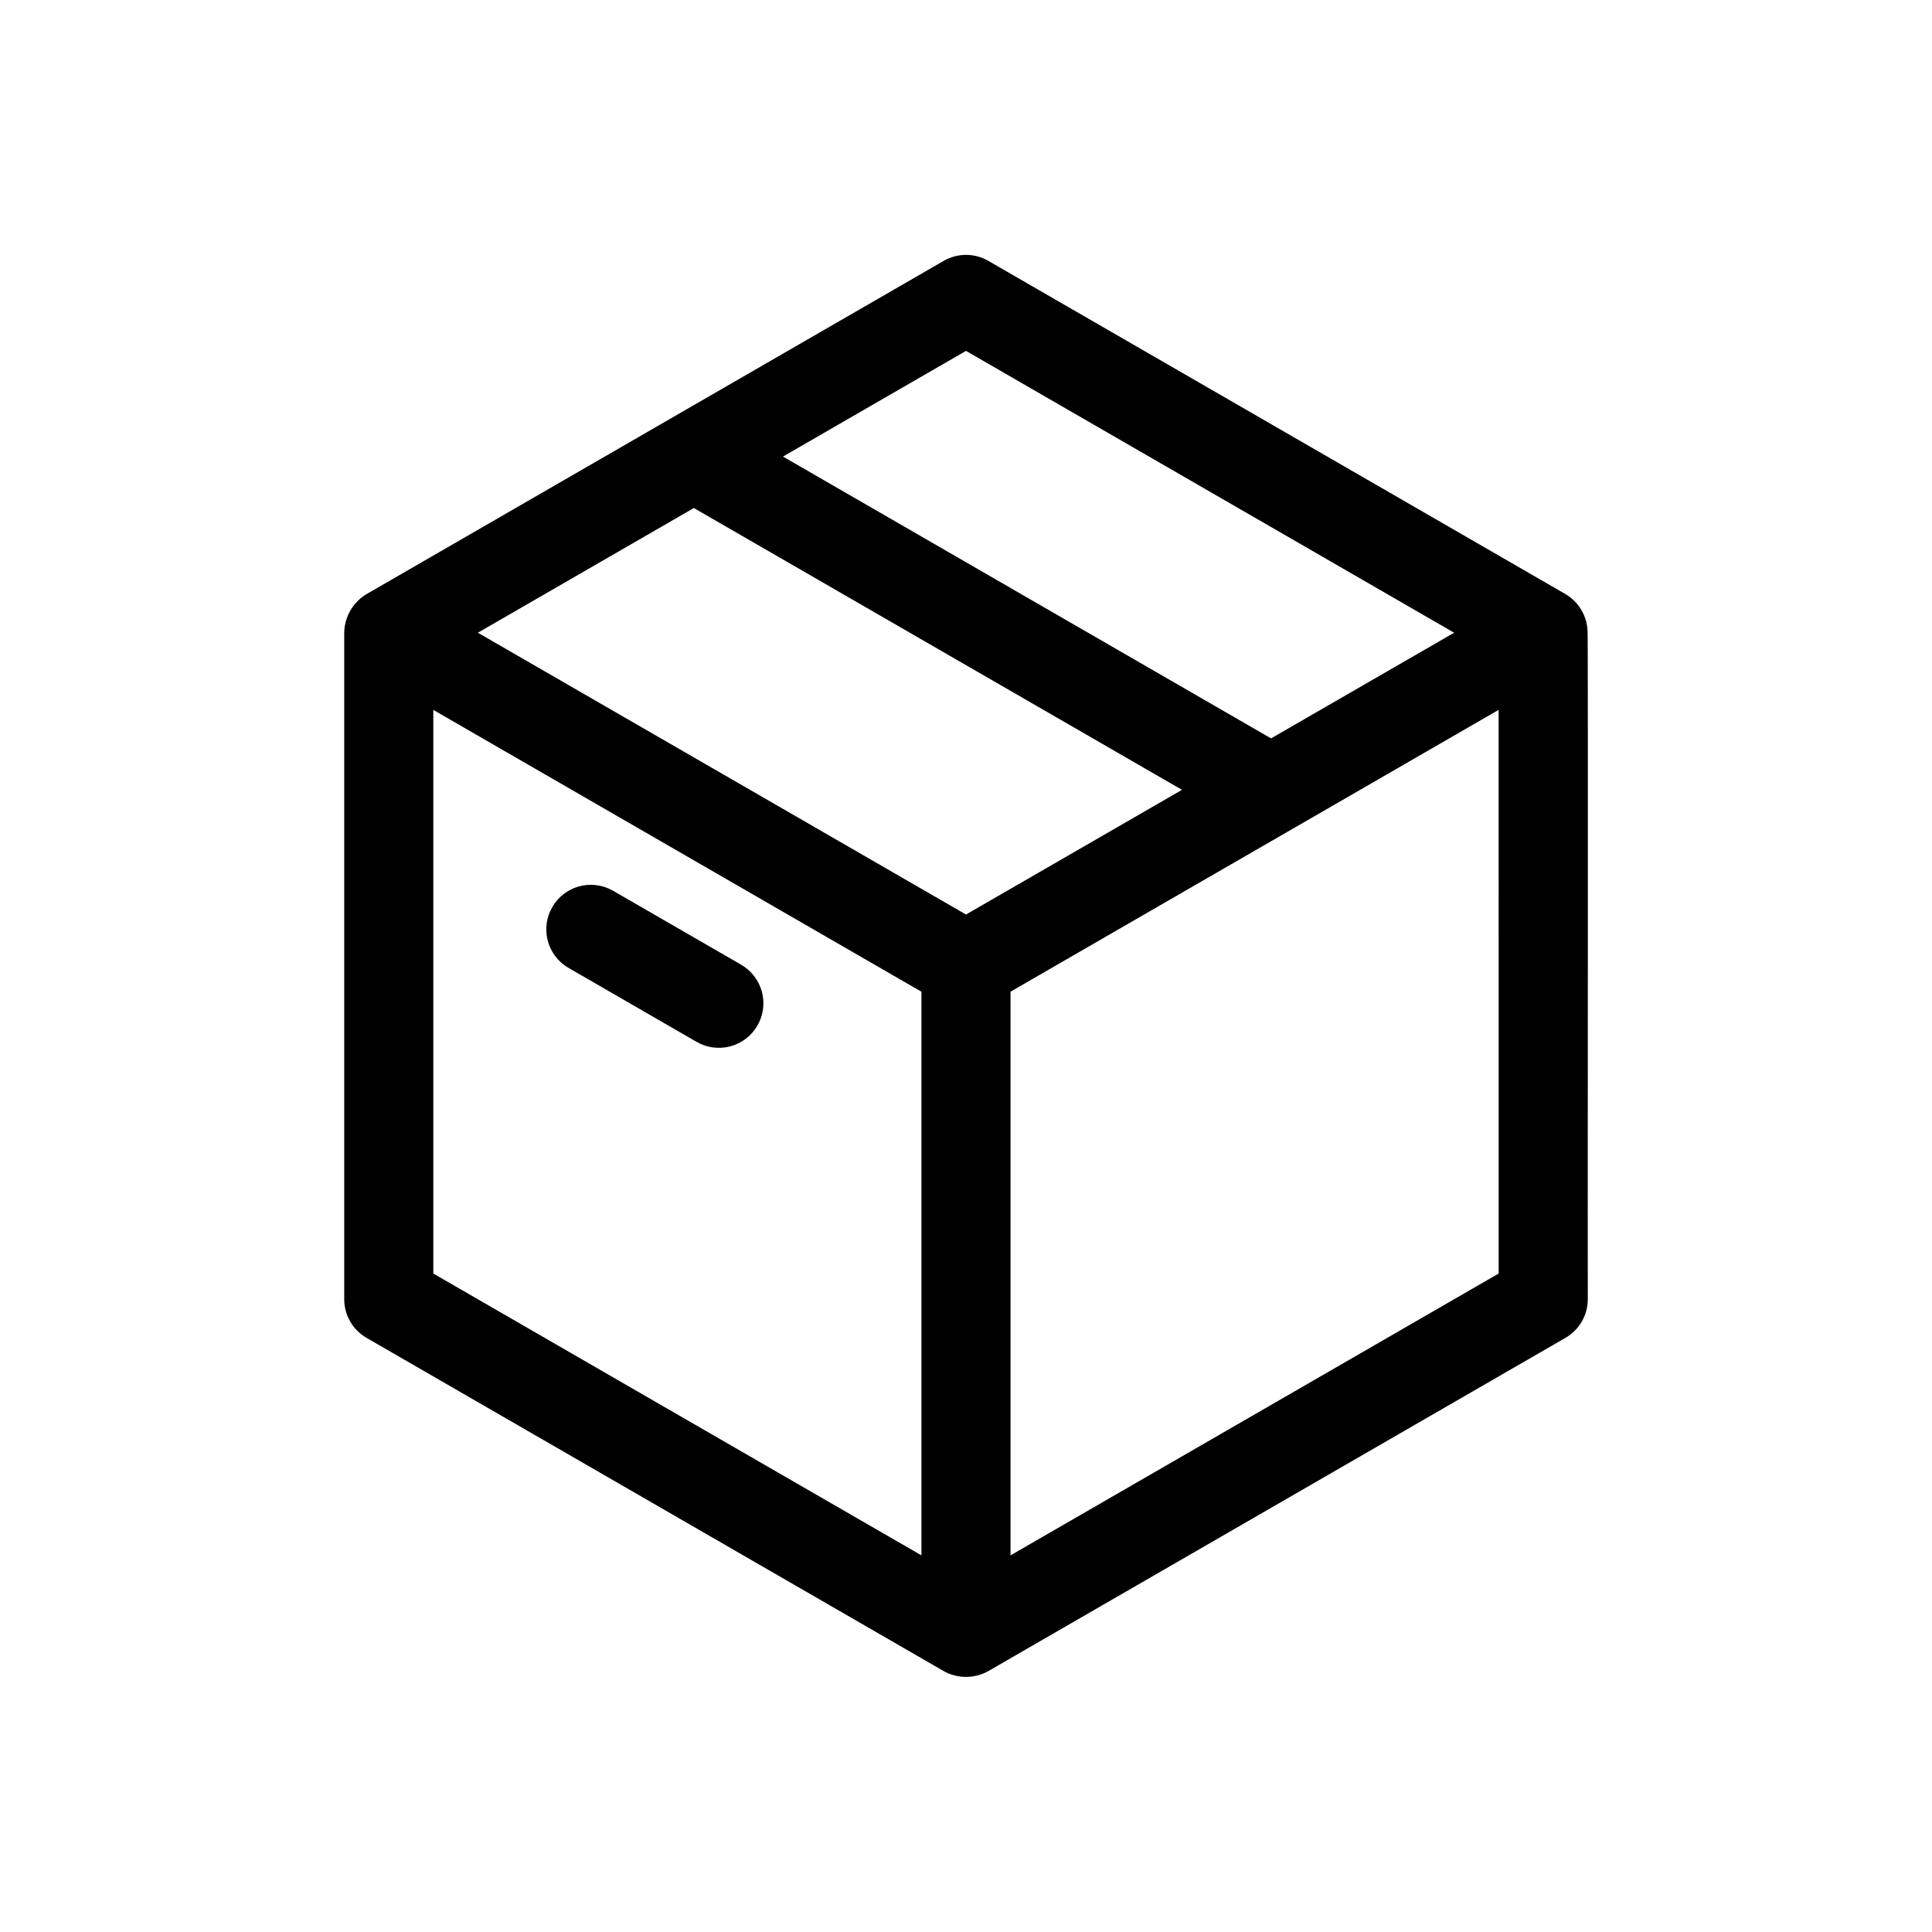
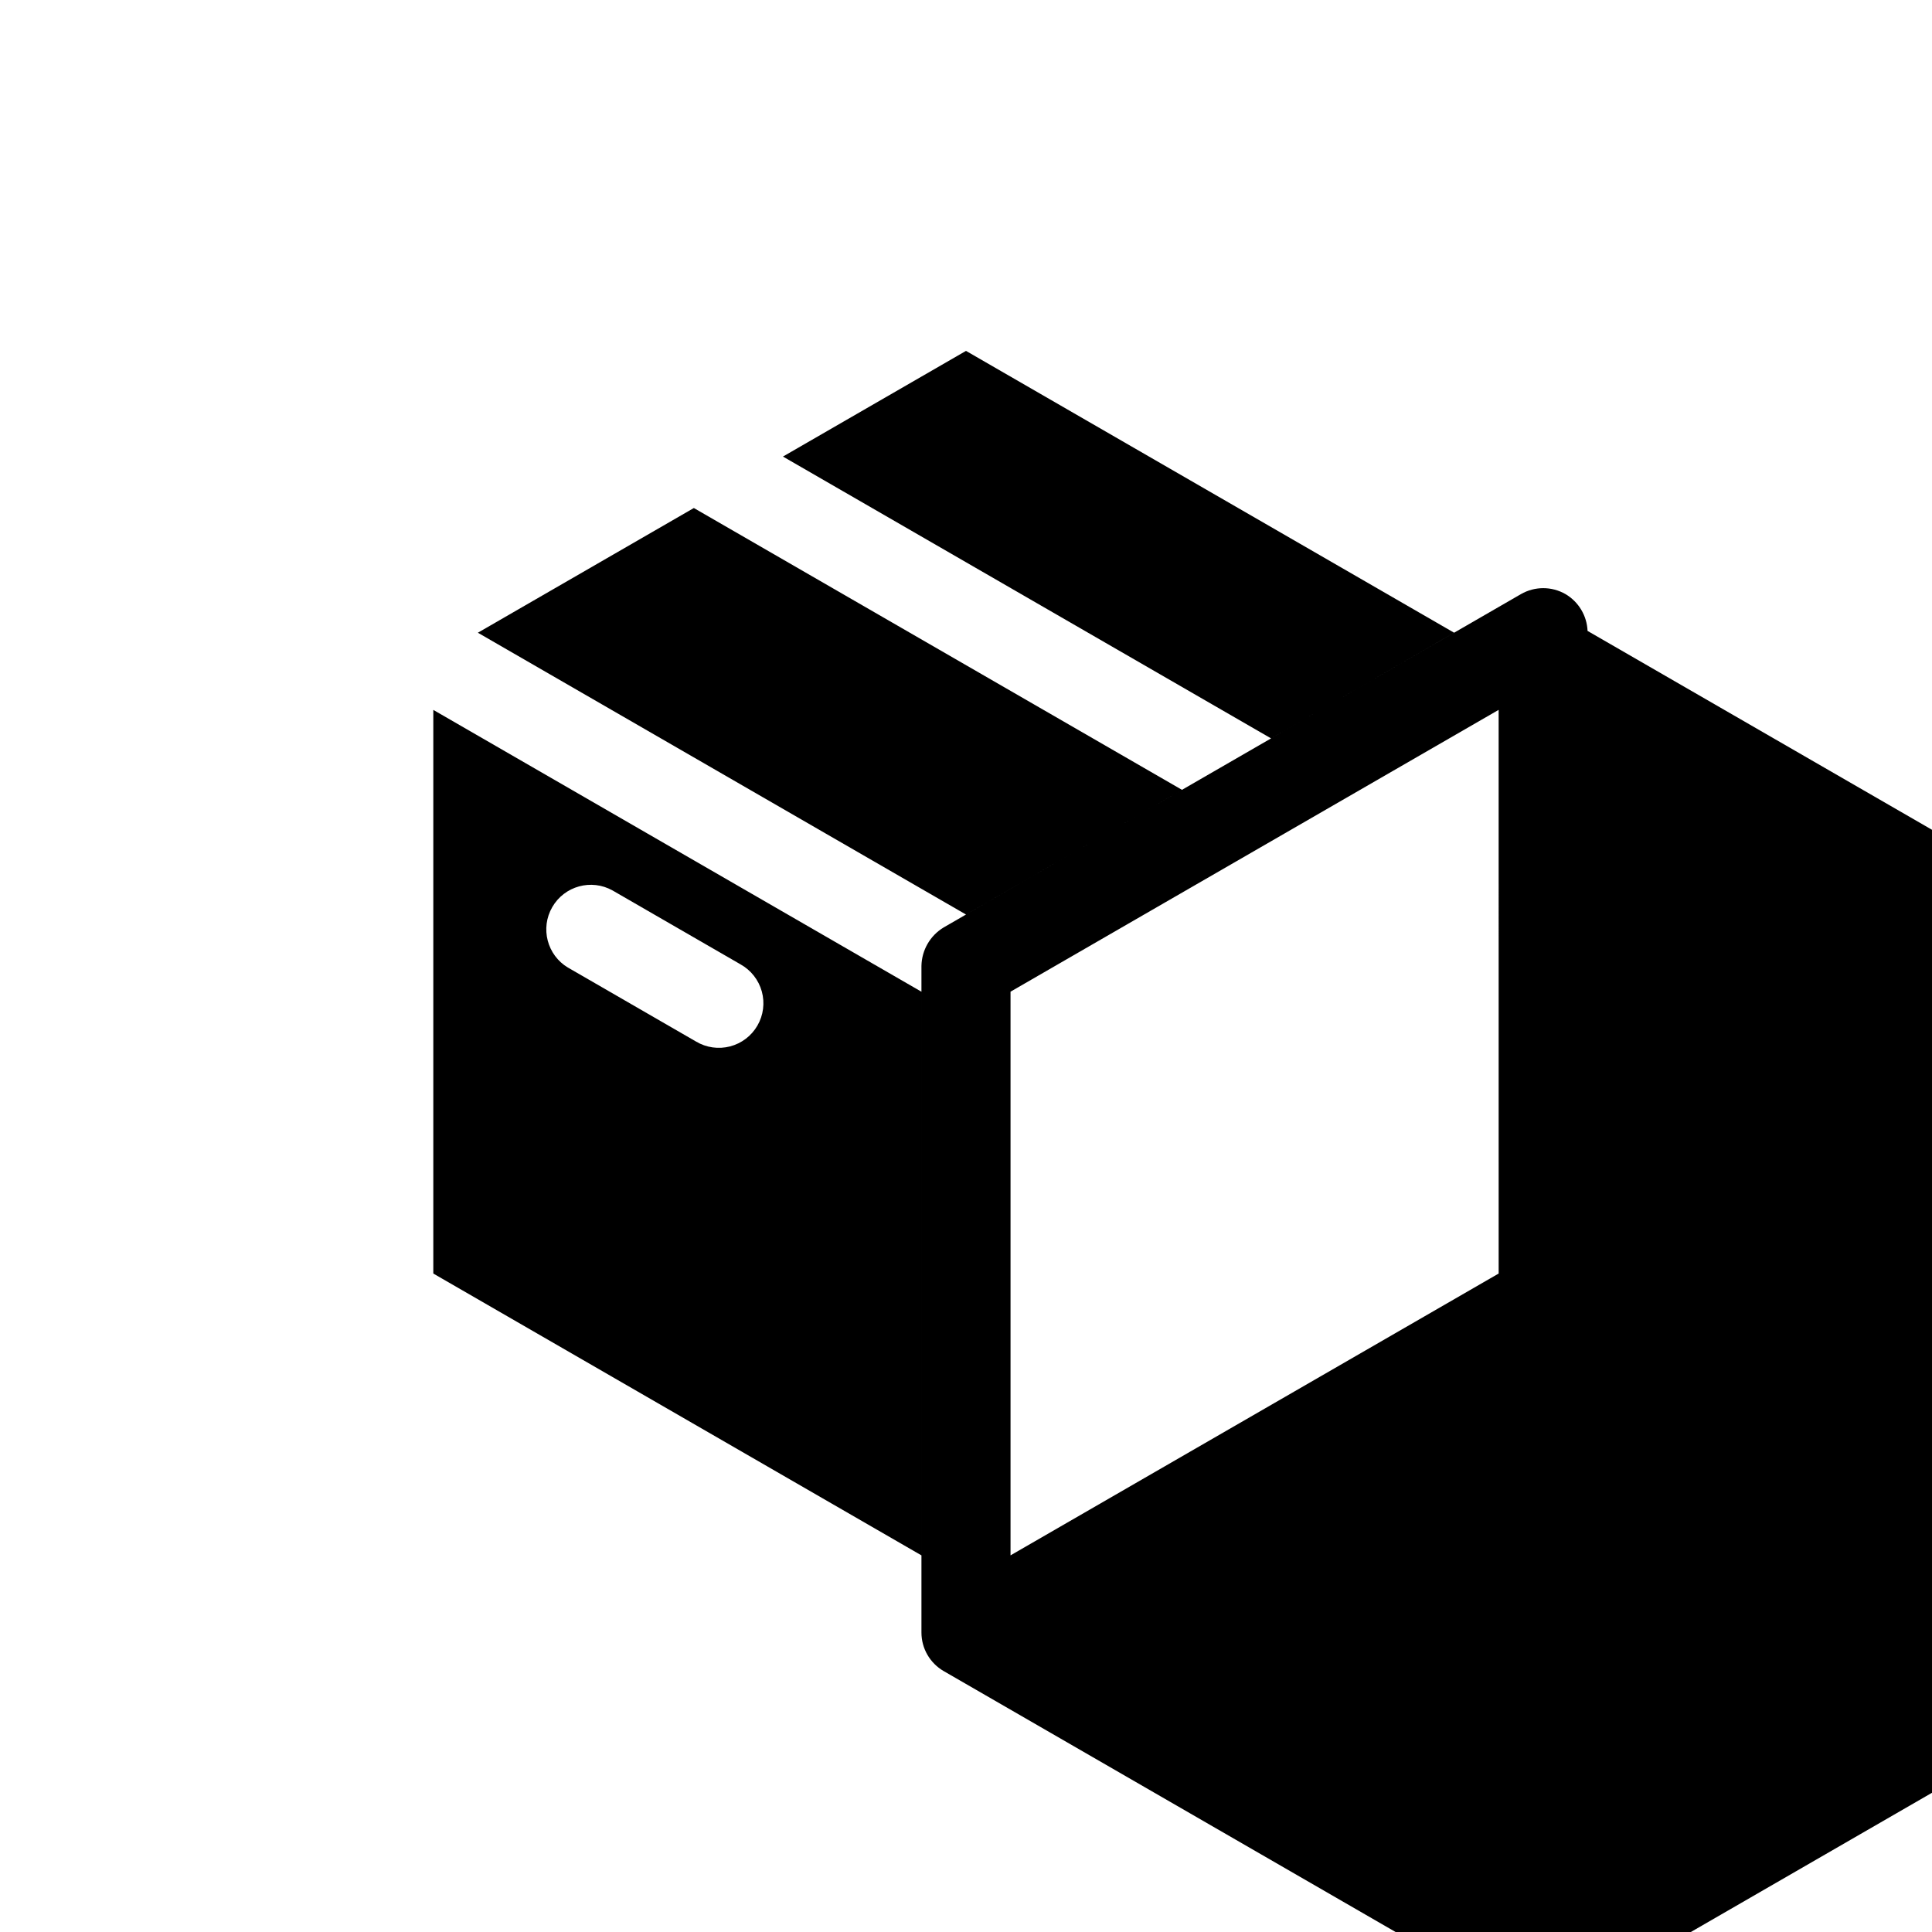
<svg xmlns="http://www.w3.org/2000/svg" fill="#000000" width="800px" height="800px" version="1.1" viewBox="144 144 512 512">
-   <path d="m564.72 311.2c-0.168-4.031-2.367-7.703-5.844-9.754l-152.97-88.32c-3.652-2.106-8.152-2.106-11.809 0l-152.97 88.324c-3.602 2.16-5.836 6.027-5.906 10.227v176.64c0 4.219 2.254 8.113 5.906 10.223l152.97 88.32c3.672 2.043 8.137 2.043 11.809 0l152.97-88.324c3.656-2.109 5.906-6.008 5.906-10.227-0.062-0.473 0.121-176.69-0.062-177.11zm-164.72-74.211 129.36 74.688-48.516 28.004-129.35-74.688zm-11.809 319.2-129.36-74.688v-149.37l129.36 74.684zm11.809-169.83-129.36-74.68 57.238-33.047 129.36 74.684zm141.16 95.141-129.36 74.688v-149.38c0.012-0.031 74.863-43.207 74.883-43.234l54.473-31.453zm-246.63-81.074 33.918 19.59c2.711 1.621 5.965 2.086 9.023 1.293 3.062-0.797 5.676-2.785 7.254-5.523 1.582-2.738 2-5.996 1.16-9.047-0.844-3.047-2.871-5.629-5.633-7.172l-33.918-19.586c-5.633-3.144-12.75-1.184-15.977 4.406-3.227 5.59-1.371 12.734 4.168 16.043z" />
+   <path d="m564.72 311.2c-0.168-4.031-2.367-7.703-5.844-9.754c-3.652-2.106-8.152-2.106-11.809 0l-152.97 88.324c-3.602 2.16-5.836 6.027-5.906 10.227v176.64c0 4.219 2.254 8.113 5.906 10.223l152.97 88.32c3.672 2.043 8.137 2.043 11.809 0l152.97-88.324c3.656-2.109 5.906-6.008 5.906-10.227-0.062-0.473 0.121-176.69-0.062-177.11zm-164.72-74.211 129.36 74.688-48.516 28.004-129.35-74.688zm-11.809 319.2-129.36-74.688v-149.37l129.36 74.684zm11.809-169.83-129.36-74.68 57.238-33.047 129.36 74.684zm141.16 95.141-129.36 74.688v-149.38c0.012-0.031 74.863-43.207 74.883-43.234l54.473-31.453zm-246.63-81.074 33.918 19.59c2.711 1.621 5.965 2.086 9.023 1.293 3.062-0.797 5.676-2.785 7.254-5.523 1.582-2.738 2-5.996 1.16-9.047-0.844-3.047-2.871-5.629-5.633-7.172l-33.918-19.586c-5.633-3.144-12.75-1.184-15.977 4.406-3.227 5.59-1.371 12.734 4.168 16.043z" />
</svg>